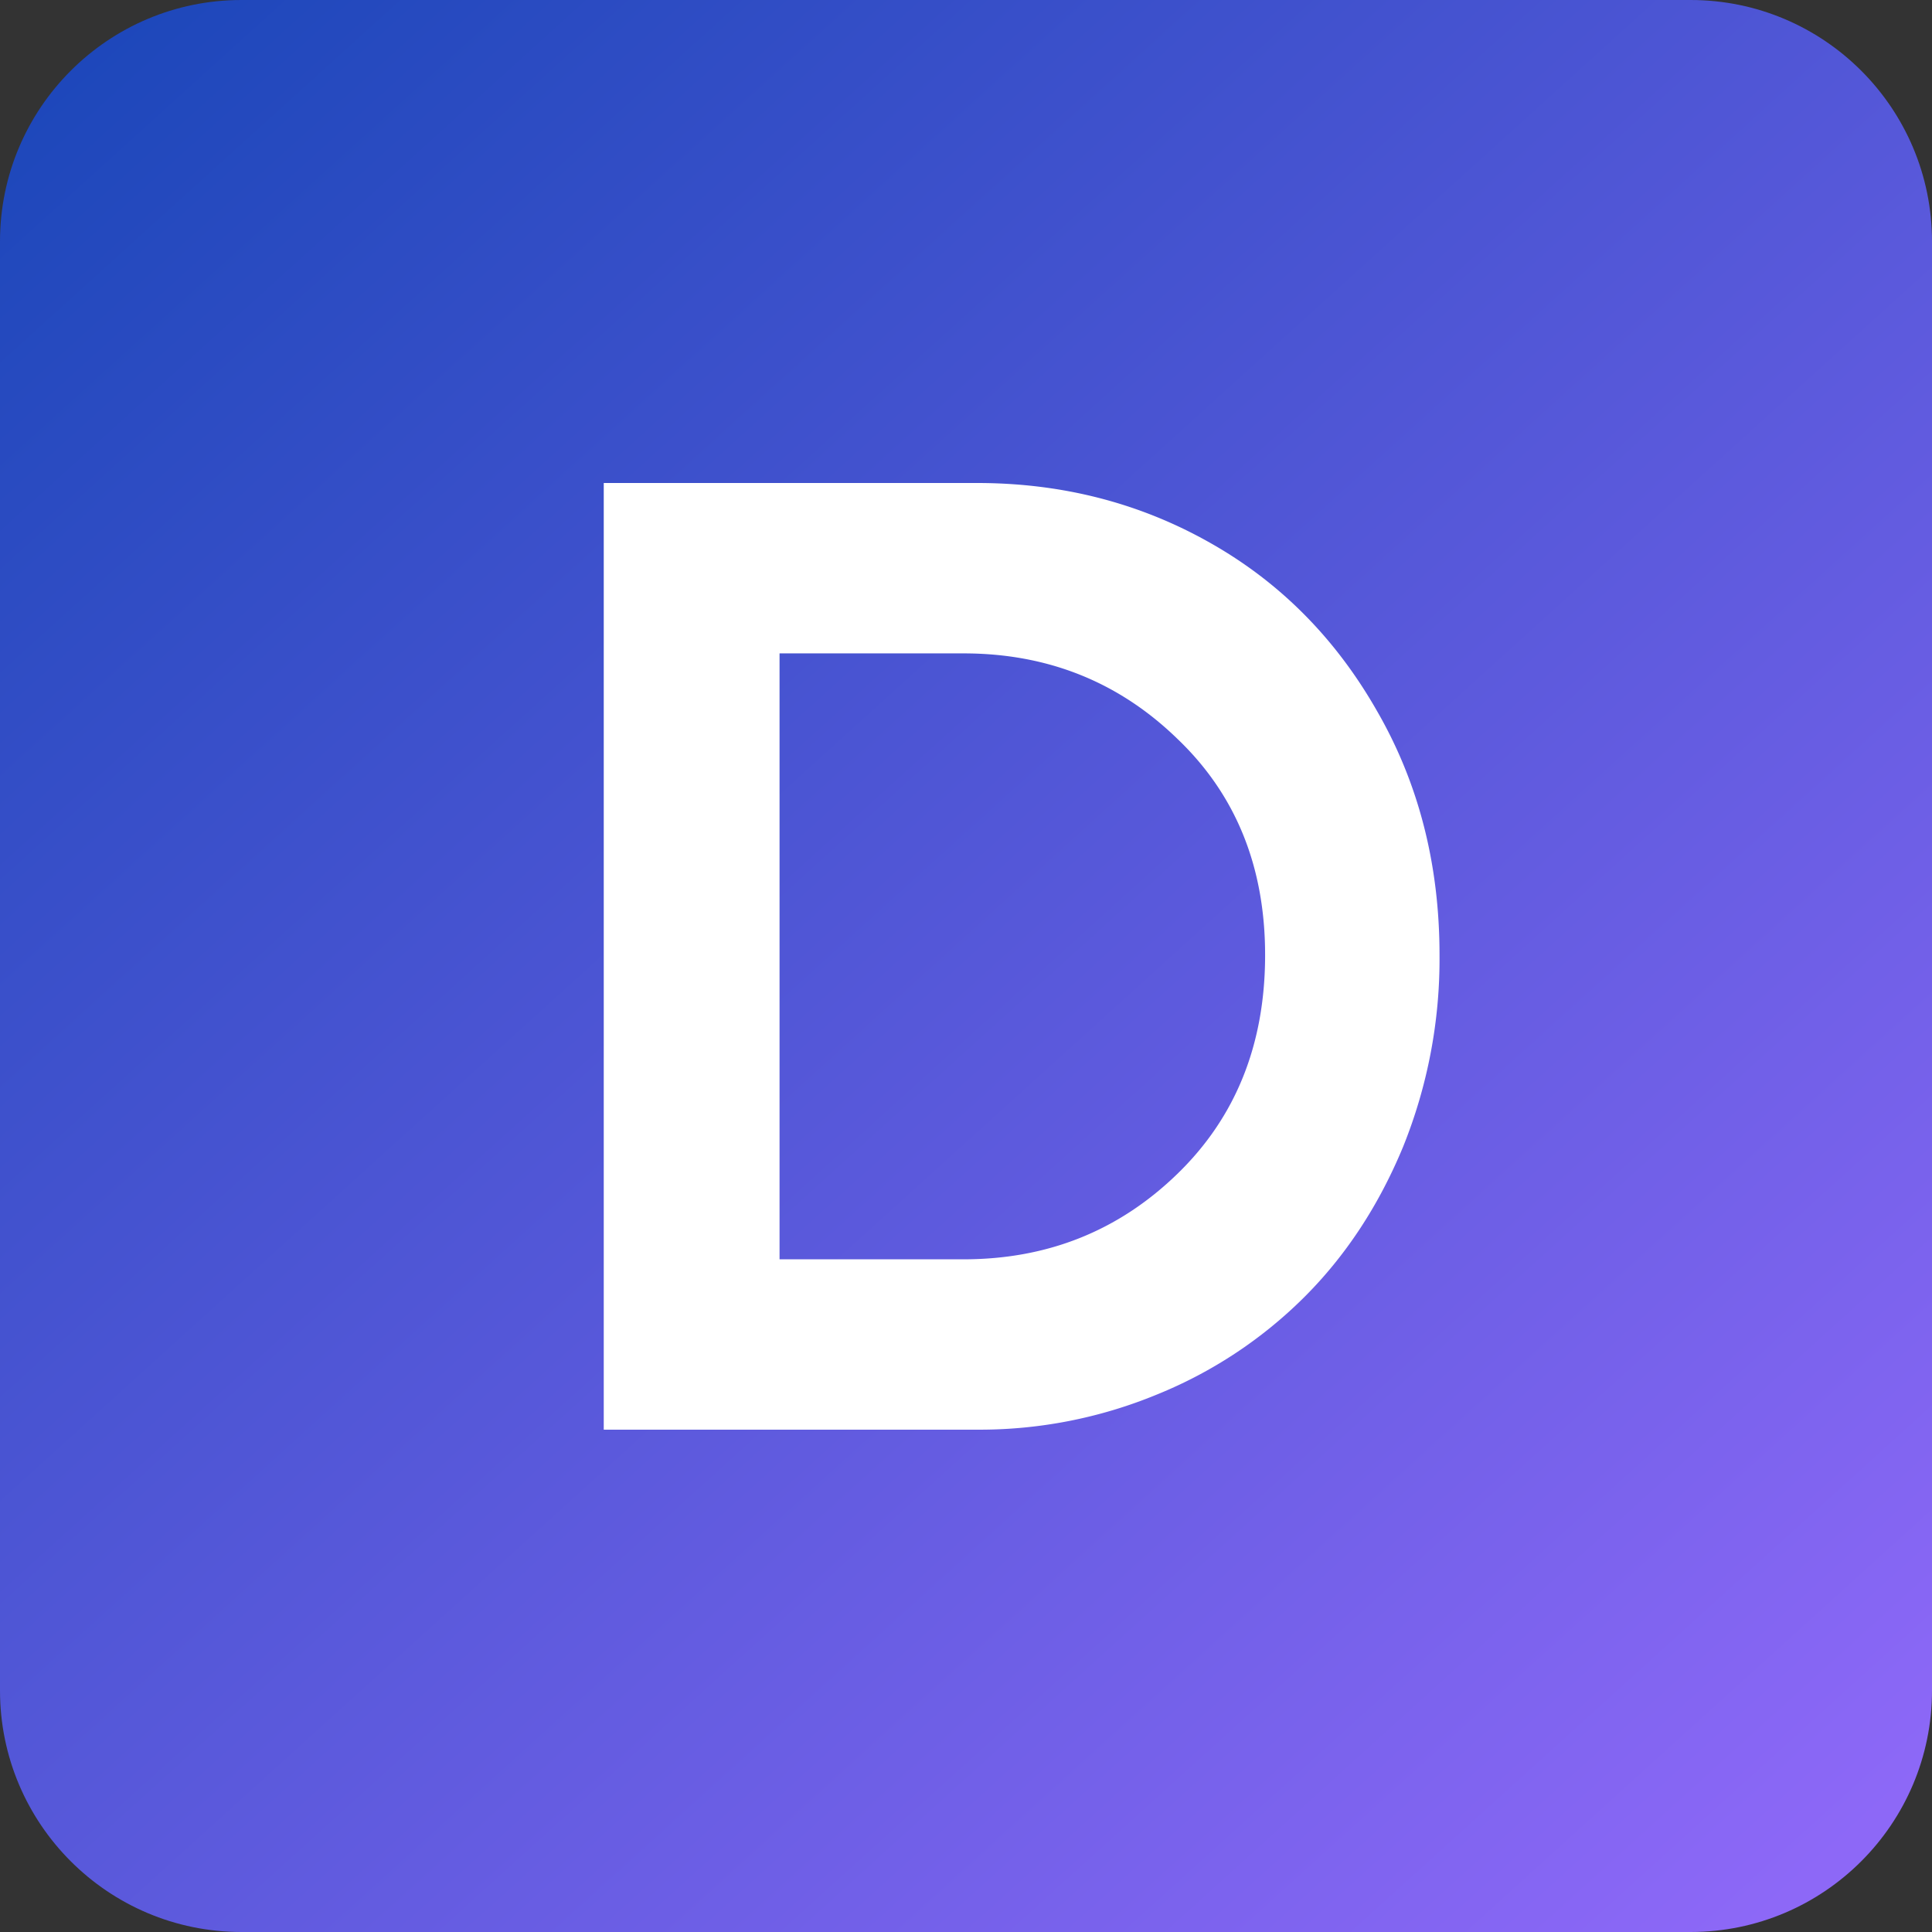
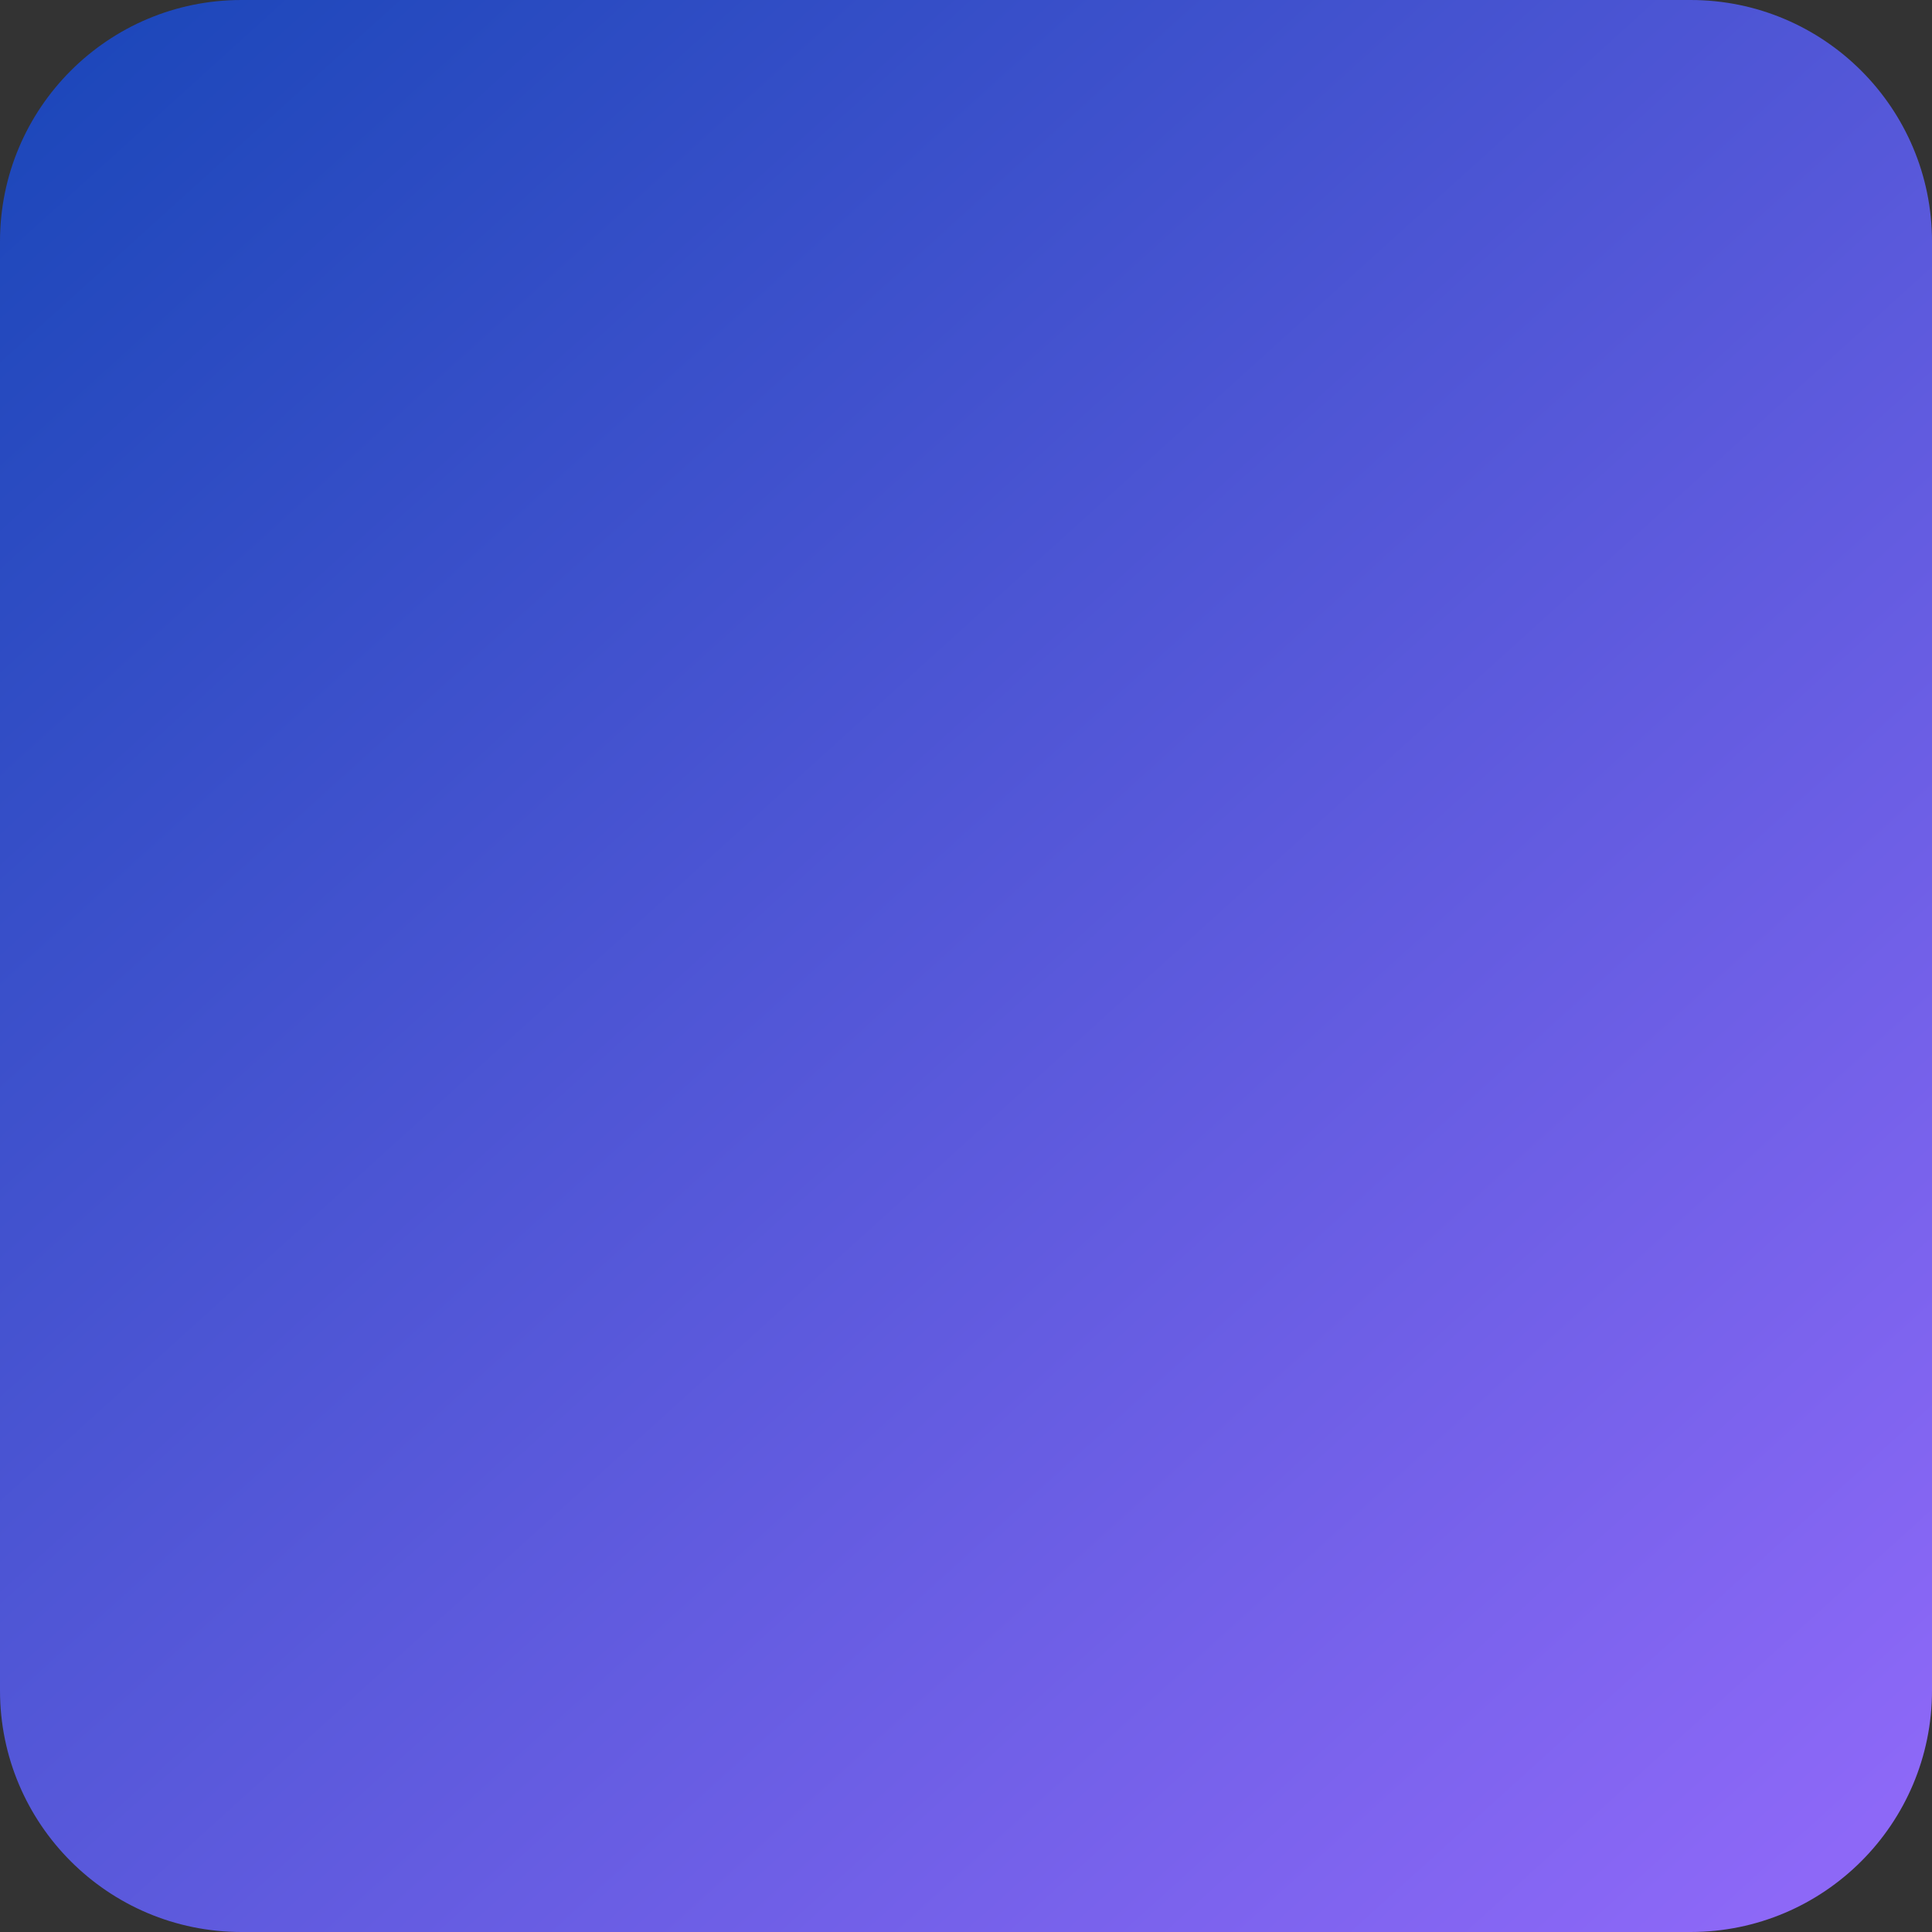
<svg xmlns="http://www.w3.org/2000/svg" width="180" height="180">
  <rect width="100%" height="100%" fill="#333333" stroke="none" />
  <defs>
    <linearGradient id="icon" x1="0" x2="29" y1="0" y2="32" gradientTransform="scale(5.625)" gradientUnits="userSpaceOnUse">
      <stop offset="0" stop-color="#1946b8" stop-opacity="1" />
      <stop offset="1" stop-color="#8d68f7" stop-opacity="1" />
    </linearGradient>
  </defs>
  <path d="M22.5 0h135C169.926 0 180 10.074 180 22.5v135c0 12.426-10.074 22.5-22.5 22.5h-135C10.074 180 0 169.926 0 157.5v-135C0 10.074 10.074 0 22.5 0m0 0" fill="url(#icon)" />
-   <path d="M91.023 133.2H56.25V45h34.773q11.848 0 21.672 5.547c6.555 3.691 11.762 8.941 15.63 15.75q5.793 10.074 5.792 22.68a46.7 46.7 0 0 1-3.402 17.886q-3.398 8.199-9.2 13.989a41.5 41.5 0 0 1-13.73 9.074 43.3 43.3 0 0 1-16.762 3.273m-1.257-72.324H72.629v56.453h17.137q11.718 0 19.91-7.945c5.46-5.285 8.191-12.09 8.191-20.406 0-8.23-2.73-14.954-8.191-20.16q-8.192-7.944-19.91-7.942" fill="#fff" fill-opacity="1" />
</svg>